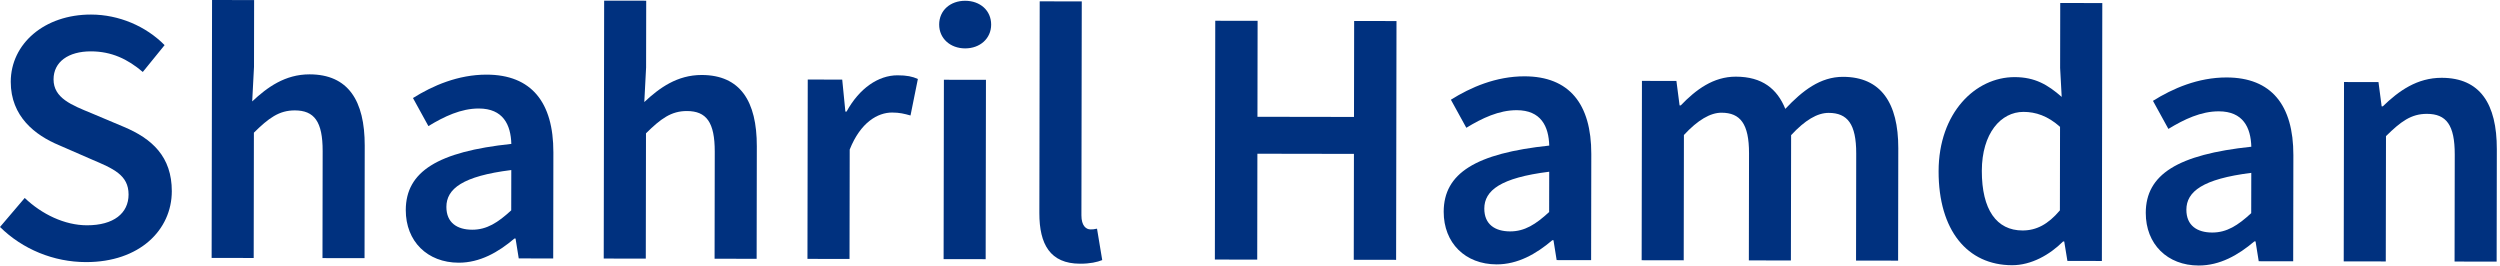
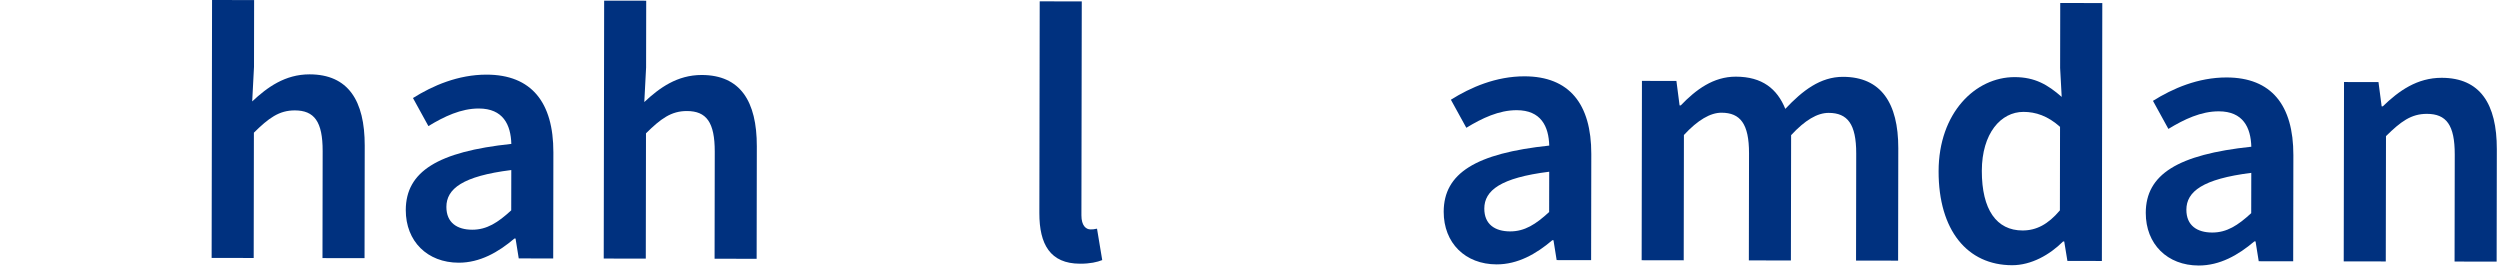
<svg xmlns="http://www.w3.org/2000/svg" width="100%" height="100%" viewBox="0 0 639 68" xml:space="preserve" style="fill-rule:evenodd;clip-rule:evenodd;stroke-linejoin:round;stroke-miterlimit:2;">
  <g transform="matrix(1,0,0,1,-1080.44,-435.706)">
    <g>
      <g transform="matrix(1,0,0,1,1080.44,448.406)">
-         <path d="M0,45.316L6.32,37.898C10.682,42.066 16.537,44.876 22.211,44.885C29.08,44.896 32.855,41.785 32.863,37.026C32.871,32.005 28.936,30.394 23.396,28.033L15.059,24.399C9.053,21.888 2.734,17.118 2.748,8.196C2.764,-1.528 11.361,-8.998 23.27,-8.979C30.398,-8.968 37.301,-6.008 42.07,-1.165L36.498,5.694C32.621,2.384 28.48,0.436 23.254,0.428C17.469,0.418 13.693,3.119 13.688,7.58C13.68,12.376 18.324,14.157 23.377,16.237L31.604,19.703C38.859,22.739 43.928,27.338 43.914,36.185C43.898,46.077 35.672,54.314 21.973,54.292C13.723,54.278 5.777,51.018 0,45.316" style="fill:rgb(0,49,127);fill-rule:nonzero;" />
-       </g>
+         </g>
      <g transform="matrix(1,0,0,1,1134.64,501.693)">
        <path d="M0,-65.987L10.752,-65.969L10.723,-48.91L10.262,-40.064C14.113,-43.678 18.672,-46.993 24.943,-46.983C34.76,-46.967 39.043,-40.316 39.023,-28.743L38.977,0L28.227,-0.018L28.271,-27.38C28.283,-34.921 26.123,-37.761 21.158,-37.769C17.127,-37.776 14.473,-35.801 10.695,-32.074L10.645,-0.046L-0.107,-0.064L0,-65.987Z" style="fill:rgb(0,49,127);fill-rule:nonzero;" />
      </g>
      <g transform="matrix(1,0,0,1,1211.11,468.16)">
        <path d="M0,21.312L0.016,11.009C-12.418,12.557 -16.566,15.798 -16.574,20.427C-16.58,24.477 -13.82,26.254 -9.977,26.261C-6.244,26.267 -3.404,24.442 0,21.312M-26.953,21.231C-26.937,11.414 -18.791,6.312 0.027,4.327C-0.115,-0.6 -2.086,-4.71 -8.283,-4.72C-12.838,-4.728 -17.135,-2.681 -21.17,-0.224L-25.115,-7.397C-20.07,-10.563 -13.57,-13.389 -6.291,-13.377C5.17,-13.358 10.795,-6.294 10.773,6.473L10.73,33.611L1.92,33.597L1.107,28.519L0.809,28.518C-3.303,32.02 -8.012,34.701 -13.424,34.692C-21.449,34.679 -26.967,29.22 -26.953,21.231" style="fill:rgb(0,49,127);fill-rule:nonzero;" />
      </g>
      <g transform="matrix(1,0,0,1,1234.86,501.855)">
        <path d="M0,-65.986L10.752,-65.969L10.723,-48.909L10.262,-40.063C14.113,-43.677 18.672,-46.992 24.943,-46.982C34.76,-46.966 39.043,-40.315 39.023,-28.743L38.977,0L28.227,-0.017L28.271,-27.379C28.283,-34.92 26.123,-37.76 21.158,-37.768C17.127,-37.775 14.473,-35.8 10.695,-32.074L10.645,-0.046L-0.107,-0.063L0,-65.986Z" style="fill:rgb(0,49,127);fill-rule:nonzero;" />
      </g>
      <g transform="matrix(1,0,0,1,1286.9,500.804)">
-         <path d="M0,-44.768L8.811,-44.753L9.619,-36.577L9.918,-36.577C13.193,-42.544 18.051,-45.858 22.961,-45.85C25.293,-45.847 26.768,-45.546 28.148,-44.909L26.266,-35.579C24.662,-36.03 23.467,-36.33 21.562,-36.333C17.904,-36.339 13.496,-33.846 10.723,-26.87L10.678,1.09L-0.074,1.072L0,-44.768Z" style="fill:rgb(0,49,127);fill-rule:nonzero;" />
-       </g>
+         </g>
      <g transform="matrix(1,0,0,1,1321.7,481.758)">
-         <path d="M0,-25.666L10.75,-25.648L10.676,20.192L-0.074,20.174L0,-25.666ZM-1.209,-39.778C-1.203,-43.399 1.639,-45.858 5.445,-45.852C9.254,-45.846 12.086,-43.377 12.08,-39.757C12.074,-36.21 9.234,-33.676 5.426,-33.683C1.619,-33.689 -1.215,-36.232 -1.209,-39.778" style="fill:rgb(0,49,127);fill-rule:nonzero;" />
-       </g>
+         </g>
      <g transform="matrix(1,0,0,1,1346.1,448.986)">
        <path d="M0,41.19L0.088,-12.937L10.84,-12.92L10.75,41.767C10.746,44.418 11.939,45.353 13.059,45.355C13.545,45.356 13.918,45.356 14.738,45.17L16.07,53.198C14.762,53.719 12.971,54.127 10.395,54.123C2.779,54.11 -0.014,49.178 0,41.19" style="fill:rgb(0,49,127);fill-rule:nonzero;" />
      </g>
      <g transform="matrix(1,0,0,1,1391.06,502.12)">
-         <path d="M0,-61.108L10.824,-61.09L10.785,-36.565L35.461,-36.525L35.5,-61.05L46.324,-61.033L46.227,0L35.4,-0.017L35.445,-27.081L10.77,-27.121L10.727,-0.057L-0.1,-0.075L0,-61.108Z" style="fill:rgb(0,49,127);fill-rule:nonzero;" />
-       </g>
+         </g>
      <g transform="matrix(1,0,0,1,1476.4,468.59)">
        <path d="M0,21.312L0.018,11.009C-12.416,12.557 -16.564,15.798 -16.572,20.427C-16.58,24.477 -13.82,26.255 -9.975,26.261C-6.242,26.267 -3.402,24.442 0,21.312M-26.951,21.231C-26.936,11.414 -18.791,6.312 0.027,4.327C-0.113,-0.6 -2.086,-4.71 -8.281,-4.72C-12.836,-4.727 -17.133,-2.681 -21.168,-0.224L-25.113,-7.397C-20.068,-10.562 -13.568,-13.389 -6.289,-13.377C5.17,-13.358 10.795,-6.294 10.775,6.473L10.73,33.611L1.92,33.597L1.109,28.519L0.811,28.518C-3.303,32.02 -8.01,34.701 -13.424,34.692C-21.449,34.679 -26.965,29.22 -26.951,21.231" style="fill:rgb(0,49,127);fill-rule:nonzero;" />
      </g>
      <g transform="matrix(1,0,0,1,1500.12,501.237)">
        <path d="M0,-44.856L8.811,-44.842L9.621,-38.587L9.92,-38.587C13.809,-42.631 18.256,-45.946 24.006,-45.937C30.725,-45.926 34.545,-42.858 36.646,-37.704C41.041,-42.363 45.582,-45.902 51.404,-45.893C61.072,-45.877 65.541,-39.225 65.523,-27.653L65.477,1.09L54.725,1.073L54.77,-26.289C54.781,-33.83 52.547,-36.67 47.732,-36.678C44.82,-36.683 41.682,-34.821 38.129,-30.982L38.076,1.046L27.326,1.029L27.371,-26.334C27.383,-33.874 25.148,-36.715 20.332,-36.723C17.496,-36.727 14.281,-34.866 10.729,-31.026L10.678,1.002L-0.074,0.984L0,-44.856Z" style="fill:rgb(0,49,127);fill-rule:nonzero;" />
      </g>
      <g transform="matrix(1,0,0,1,1606.95,450.496)">
        <path d="M0,38.983L0.035,17.631C-3.096,14.826 -6.193,13.813 -9.291,13.808C-15.115,13.798 -19.939,19.316 -19.955,28.872C-19.971,38.838 -16.172,44.108 -9.564,44.119C-6.018,44.125 -3.029,42.561 0,38.983M-31.004,28.966C-30.98,14.034 -21.596,4.904 -11.555,4.92C-6.365,4.928 -3.084,6.875 0.459,9.979L0.059,2.587L0.086,-14.024L10.838,-14.007L10.73,51.916L1.92,51.902L1.107,46.936L0.809,46.935C-2.594,50.327 -7.303,53.007 -12.229,52.999C-23.652,52.981 -31.029,44.084 -31.004,28.966" style="fill:rgb(0,49,127);fill-rule:nonzero;" />
      </g>
      <g transform="matrix(1,0,0,1,1655.85,468.88)">
        <path d="M0,21.313L0.018,11.01C-12.416,12.558 -16.564,15.799 -16.572,20.428C-16.58,24.478 -13.82,26.255 -9.975,26.262C-6.242,26.268 -3.402,24.443 0,21.313M-26.951,21.231C-26.936,11.414 -18.791,6.313 0.027,4.328C-0.113,-0.6 -2.086,-4.709 -8.281,-4.719C-12.836,-4.727 -17.133,-2.68 -21.168,-0.223L-25.113,-7.397C-20.068,-10.562 -13.568,-13.388 -6.289,-13.376C5.17,-13.357 10.795,-6.293 10.775,6.473L10.73,33.611L1.92,33.597L1.109,28.519L0.811,28.519C-3.303,32.021 -8.01,34.701 -13.424,34.692C-21.449,34.68 -26.965,29.22 -26.951,21.231" style="fill:rgb(0,49,127);fill-rule:nonzero;" />
      </g>
      <g transform="matrix(1,0,0,1,1679.57,501.487)">
        <path d="M0,-44.815L8.809,-44.801L9.621,-38.603L9.92,-38.602C14.033,-42.589 18.703,-45.904 24.975,-45.894C34.793,-45.878 39.074,-39.227 39.057,-27.654L39.01,1.089L28.258,1.071L28.303,-26.291C28.314,-33.832 26.154,-36.672 21.189,-36.68C17.158,-36.687 14.504,-34.712 10.729,-30.985L10.676,1.043L-0.074,1.025L0,-44.815Z" style="fill:rgb(0,49,127);fill-rule:nonzero;" />
      </g>
    </g>
  </g>
</svg>